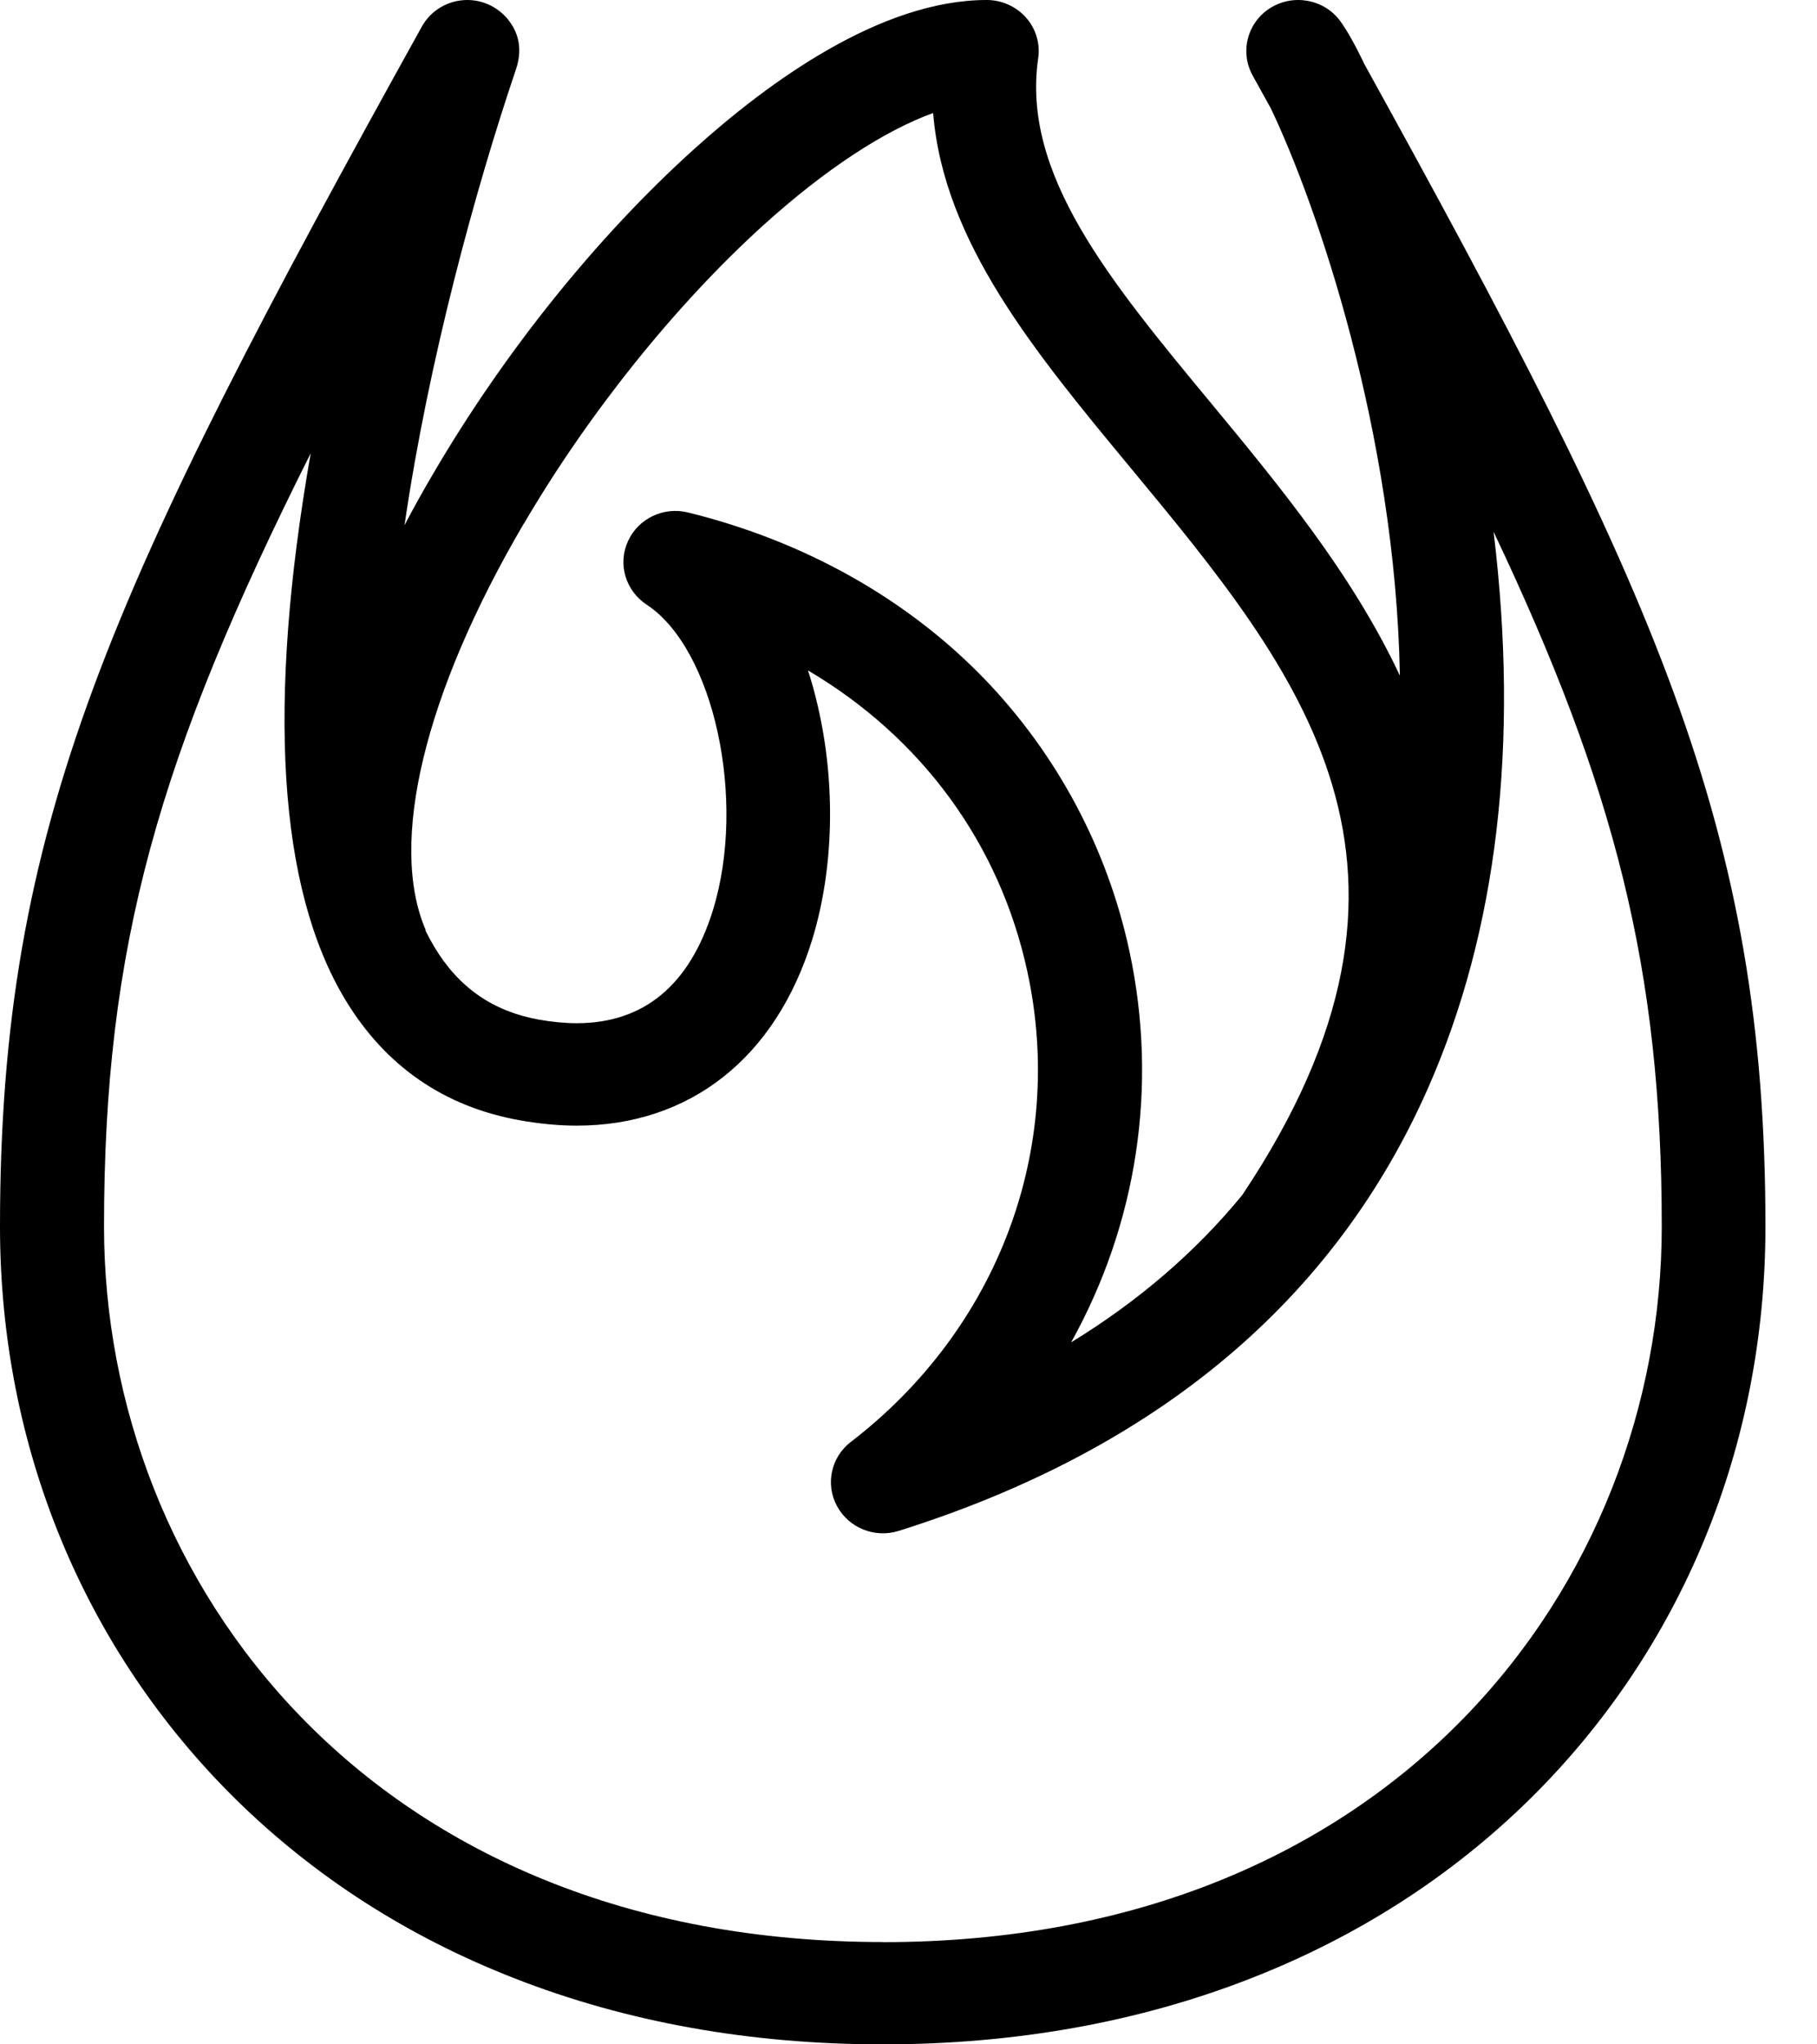
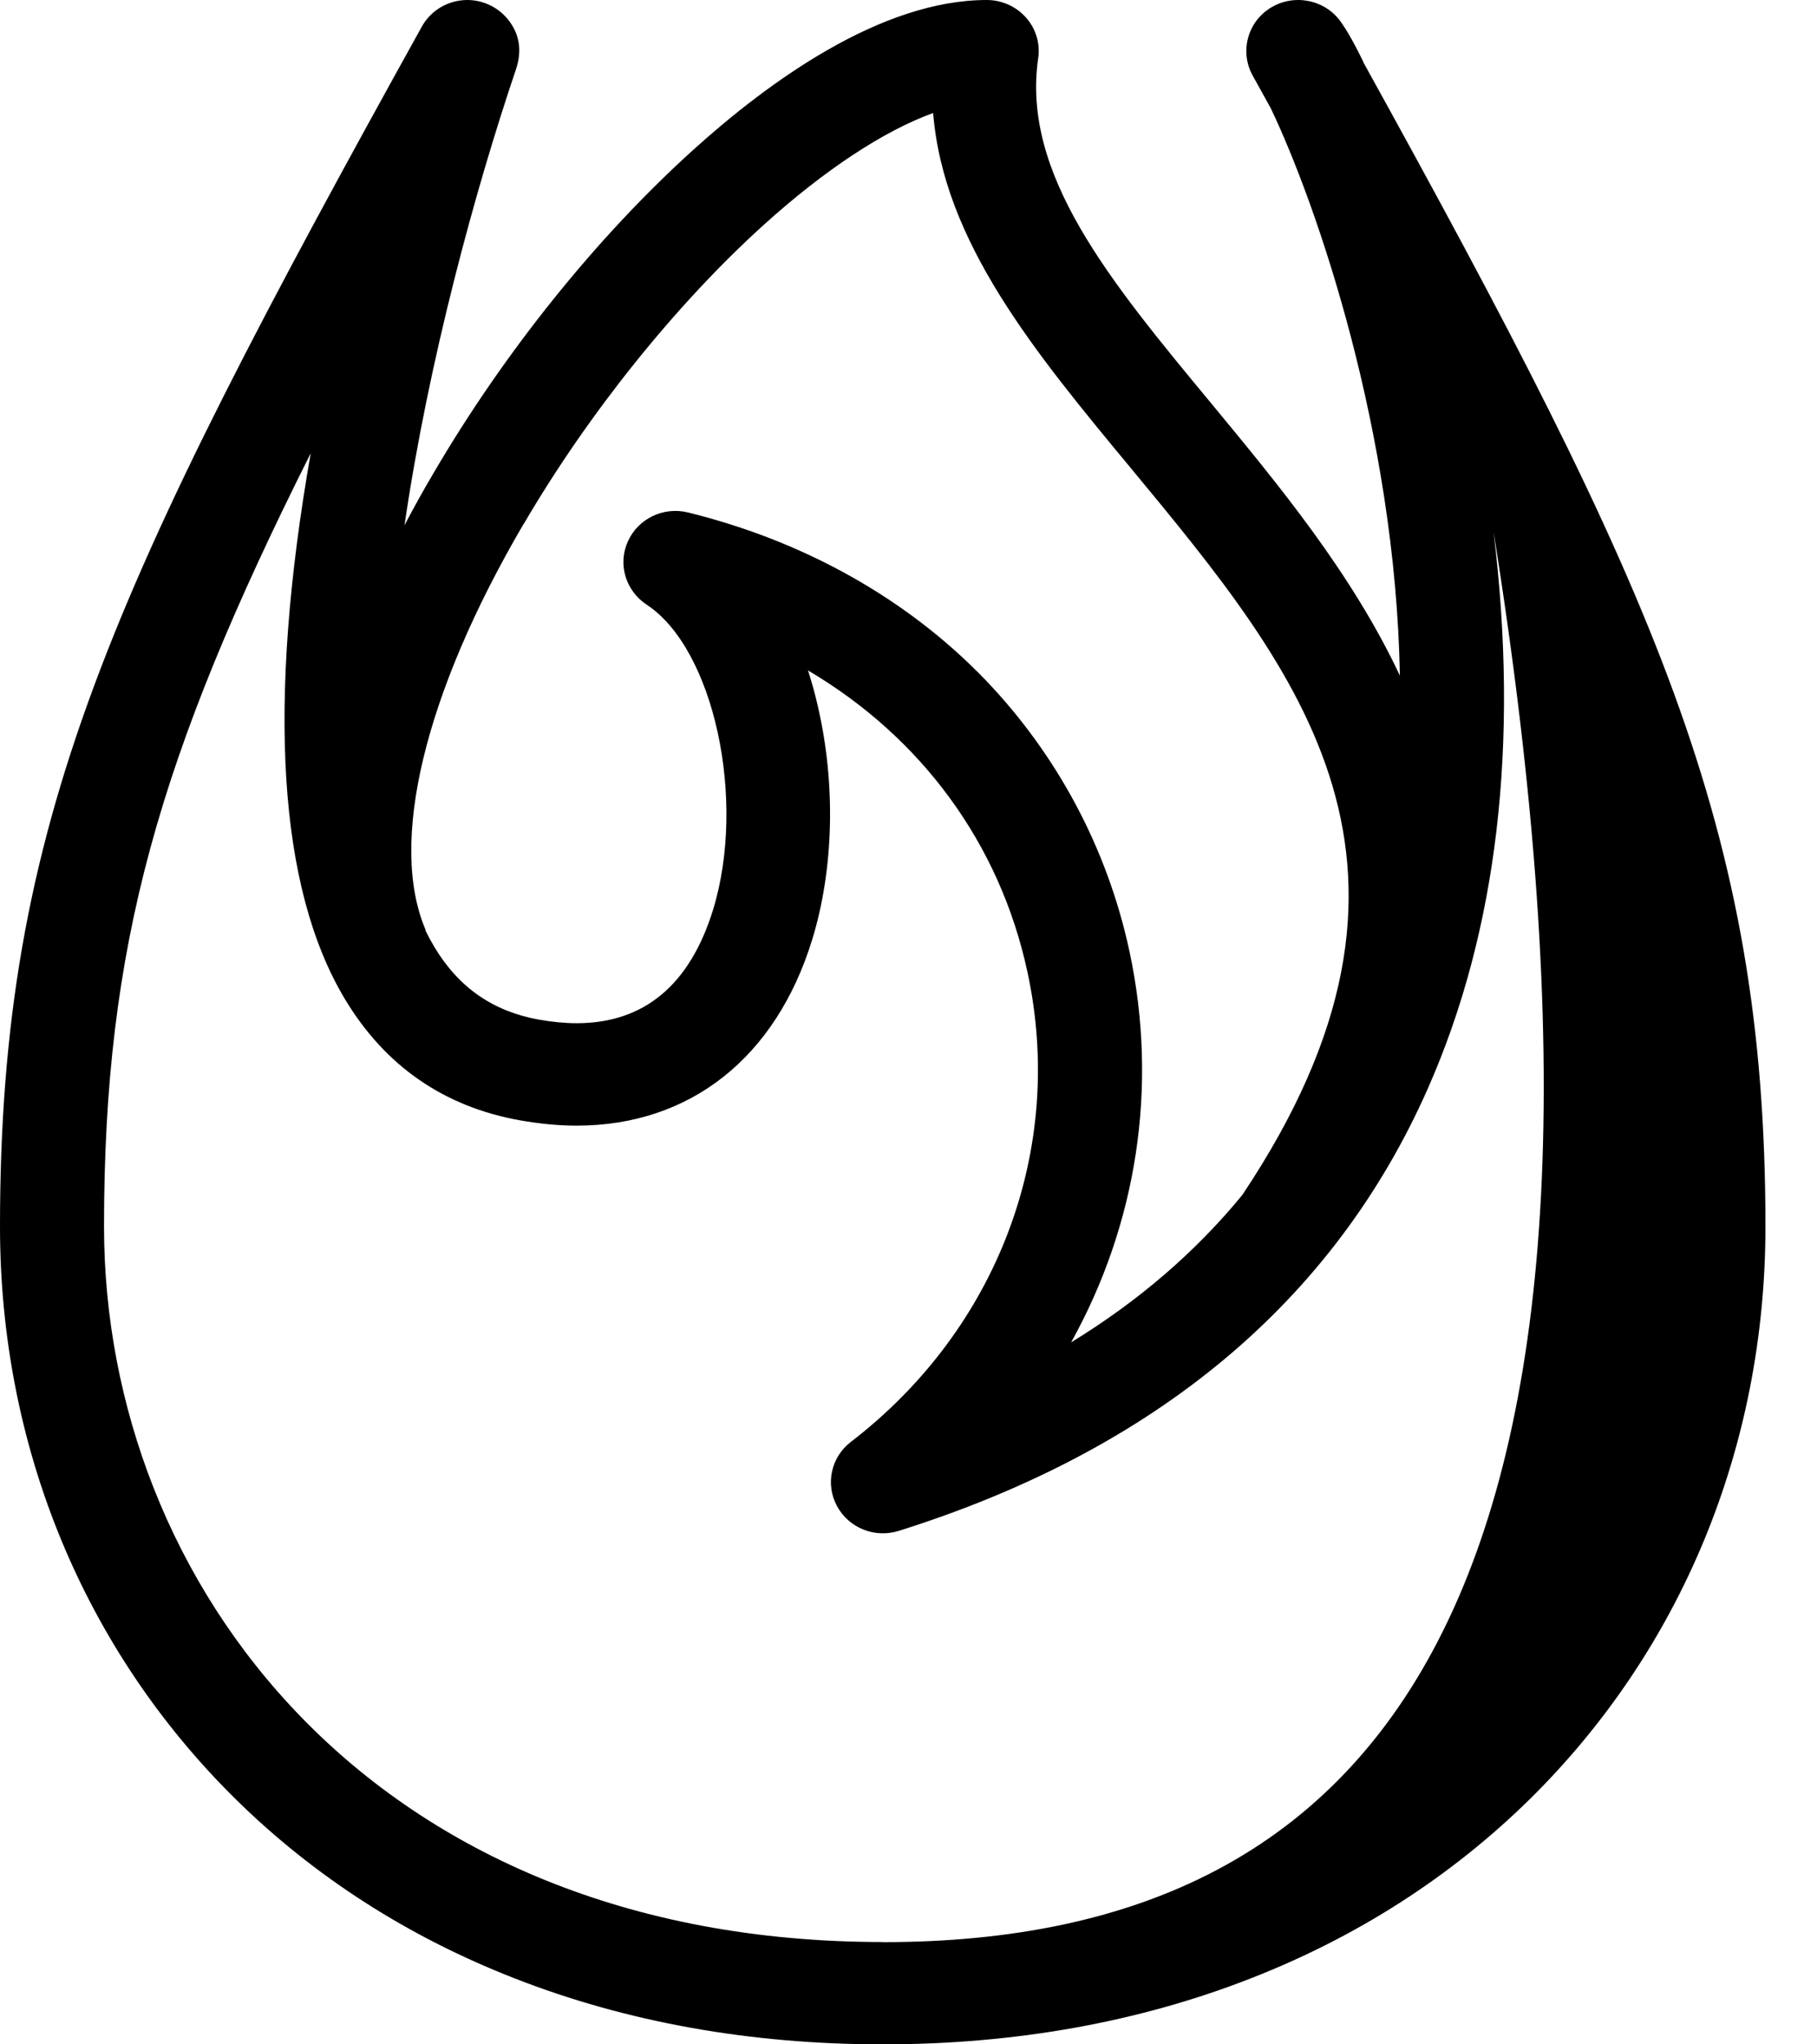
<svg xmlns="http://www.w3.org/2000/svg" width="16" height="18" viewBox="0 0 16 18" fill="none">
-   <path fill-rule="evenodd" clip-rule="evenodd" d="M7.775 17.099C3.272 17.099 0.916 13.931 0.916 10.8C0.916 8.328 1.395 6.663 2.736 3.991C2.348 6.203 2.45 7.82 3.038 8.798C3.391 9.385 3.908 9.744 4.578 9.864C4.749 9.894 4.917 9.911 5.077 9.911C6.076 9.911 6.832 9.313 7.152 8.273C7.343 7.651 7.361 6.899 7.2 6.211C7.176 6.105 7.147 6.002 7.115 5.903C8.11 6.49 8.804 7.424 9.048 8.561C9.383 10.117 8.788 11.7 7.493 12.695C7.318 12.829 7.266 13.067 7.37 13.26C7.475 13.454 7.702 13.545 7.914 13.479C10.18 12.766 11.748 11.455 12.575 9.58C13.185 8.197 13.379 6.551 13.152 4.682C14.22 6.933 14.633 8.539 14.633 10.8C14.633 13.931 12.277 17.1 7.775 17.1V17.099ZM4.612 4.613C5.183 3.637 5.953 2.679 6.723 1.982C7.265 1.492 7.786 1.151 8.217 0.995C8.309 2.132 9.114 3.103 9.958 4.122C11.454 5.929 12.868 7.636 10.939 10.522C10.527 11.024 10.024 11.457 9.432 11.819C10.008 10.784 10.203 9.572 9.945 8.373C9.751 7.472 9.31 6.645 8.672 5.981C7.989 5.273 7.085 4.765 6.058 4.512C5.842 4.459 5.619 4.566 5.529 4.767C5.438 4.967 5.509 5.201 5.693 5.323C6.286 5.711 6.576 7.042 6.279 8.01C6.075 8.672 5.671 9.009 5.079 9.009C4.974 9.009 4.861 8.998 4.743 8.977C4.341 8.904 4.04 8.696 3.825 8.338C3.797 8.291 3.77 8.241 3.745 8.19H3.749C3.42 7.427 3.735 6.107 4.612 4.611L4.612 4.613ZM12.006 0.546C11.928 0.386 11.859 0.264 11.803 0.187C11.662 -0.006 11.392 -0.057 11.188 0.069C10.984 0.195 10.915 0.457 11.031 0.666C11.085 0.763 11.138 0.859 11.19 0.953C11.594 1.799 12.288 3.807 12.327 5.949C11.905 5.049 11.257 4.267 10.667 3.553C9.769 2.469 8.994 1.533 9.142 0.513C9.161 0.385 9.122 0.253 9.035 0.155C8.948 0.057 8.822 0 8.689 0C7.758 0 6.77 0.718 6.104 1.32C5.255 2.087 4.444 3.096 3.819 4.163C3.728 4.317 3.642 4.471 3.562 4.625C3.774 3.172 4.188 1.661 4.543 0.612C4.596 0.455 4.578 0.312 4.486 0.188C4.4 0.071 4.262 0 4.115 0C3.946 0 3.792 0.092 3.713 0.237C0.962 5.199 0 7.252 0 10.8C0 12.734 0.738 14.524 2.077 15.843C2.767 16.522 3.593 17.053 4.532 17.419C5.518 17.805 6.608 18 7.773 18C8.938 18 10.028 17.805 11.014 17.419C11.952 17.053 12.778 16.522 13.469 15.843C14.808 14.524 15.546 12.734 15.546 10.8C15.546 7.288 14.574 5.197 12.004 0.546H12.006Z" fill="black" />
+   <path fill-rule="evenodd" clip-rule="evenodd" d="M7.775 17.099C3.272 17.099 0.916 13.931 0.916 10.8C0.916 8.328 1.395 6.663 2.736 3.991C2.348 6.203 2.45 7.82 3.038 8.798C3.391 9.385 3.908 9.744 4.578 9.864C4.749 9.894 4.917 9.911 5.077 9.911C6.076 9.911 6.832 9.313 7.152 8.273C7.343 7.651 7.361 6.899 7.2 6.211C7.176 6.105 7.147 6.002 7.115 5.903C8.11 6.49 8.804 7.424 9.048 8.561C9.383 10.117 8.788 11.7 7.493 12.695C7.318 12.829 7.266 13.067 7.37 13.26C7.475 13.454 7.702 13.545 7.914 13.479C10.18 12.766 11.748 11.455 12.575 9.58C13.185 8.197 13.379 6.551 13.152 4.682C14.633 13.931 12.277 17.1 7.775 17.1V17.099ZM4.612 4.613C5.183 3.637 5.953 2.679 6.723 1.982C7.265 1.492 7.786 1.151 8.217 0.995C8.309 2.132 9.114 3.103 9.958 4.122C11.454 5.929 12.868 7.636 10.939 10.522C10.527 11.024 10.024 11.457 9.432 11.819C10.008 10.784 10.203 9.572 9.945 8.373C9.751 7.472 9.31 6.645 8.672 5.981C7.989 5.273 7.085 4.765 6.058 4.512C5.842 4.459 5.619 4.566 5.529 4.767C5.438 4.967 5.509 5.201 5.693 5.323C6.286 5.711 6.576 7.042 6.279 8.01C6.075 8.672 5.671 9.009 5.079 9.009C4.974 9.009 4.861 8.998 4.743 8.977C4.341 8.904 4.04 8.696 3.825 8.338C3.797 8.291 3.77 8.241 3.745 8.19H3.749C3.42 7.427 3.735 6.107 4.612 4.611L4.612 4.613ZM12.006 0.546C11.928 0.386 11.859 0.264 11.803 0.187C11.662 -0.006 11.392 -0.057 11.188 0.069C10.984 0.195 10.915 0.457 11.031 0.666C11.085 0.763 11.138 0.859 11.19 0.953C11.594 1.799 12.288 3.807 12.327 5.949C11.905 5.049 11.257 4.267 10.667 3.553C9.769 2.469 8.994 1.533 9.142 0.513C9.161 0.385 9.122 0.253 9.035 0.155C8.948 0.057 8.822 0 8.689 0C7.758 0 6.77 0.718 6.104 1.32C5.255 2.087 4.444 3.096 3.819 4.163C3.728 4.317 3.642 4.471 3.562 4.625C3.774 3.172 4.188 1.661 4.543 0.612C4.596 0.455 4.578 0.312 4.486 0.188C4.4 0.071 4.262 0 4.115 0C3.946 0 3.792 0.092 3.713 0.237C0.962 5.199 0 7.252 0 10.8C0 12.734 0.738 14.524 2.077 15.843C2.767 16.522 3.593 17.053 4.532 17.419C5.518 17.805 6.608 18 7.773 18C8.938 18 10.028 17.805 11.014 17.419C11.952 17.053 12.778 16.522 13.469 15.843C14.808 14.524 15.546 12.734 15.546 10.8C15.546 7.288 14.574 5.197 12.004 0.546H12.006Z" fill="black" />
</svg>